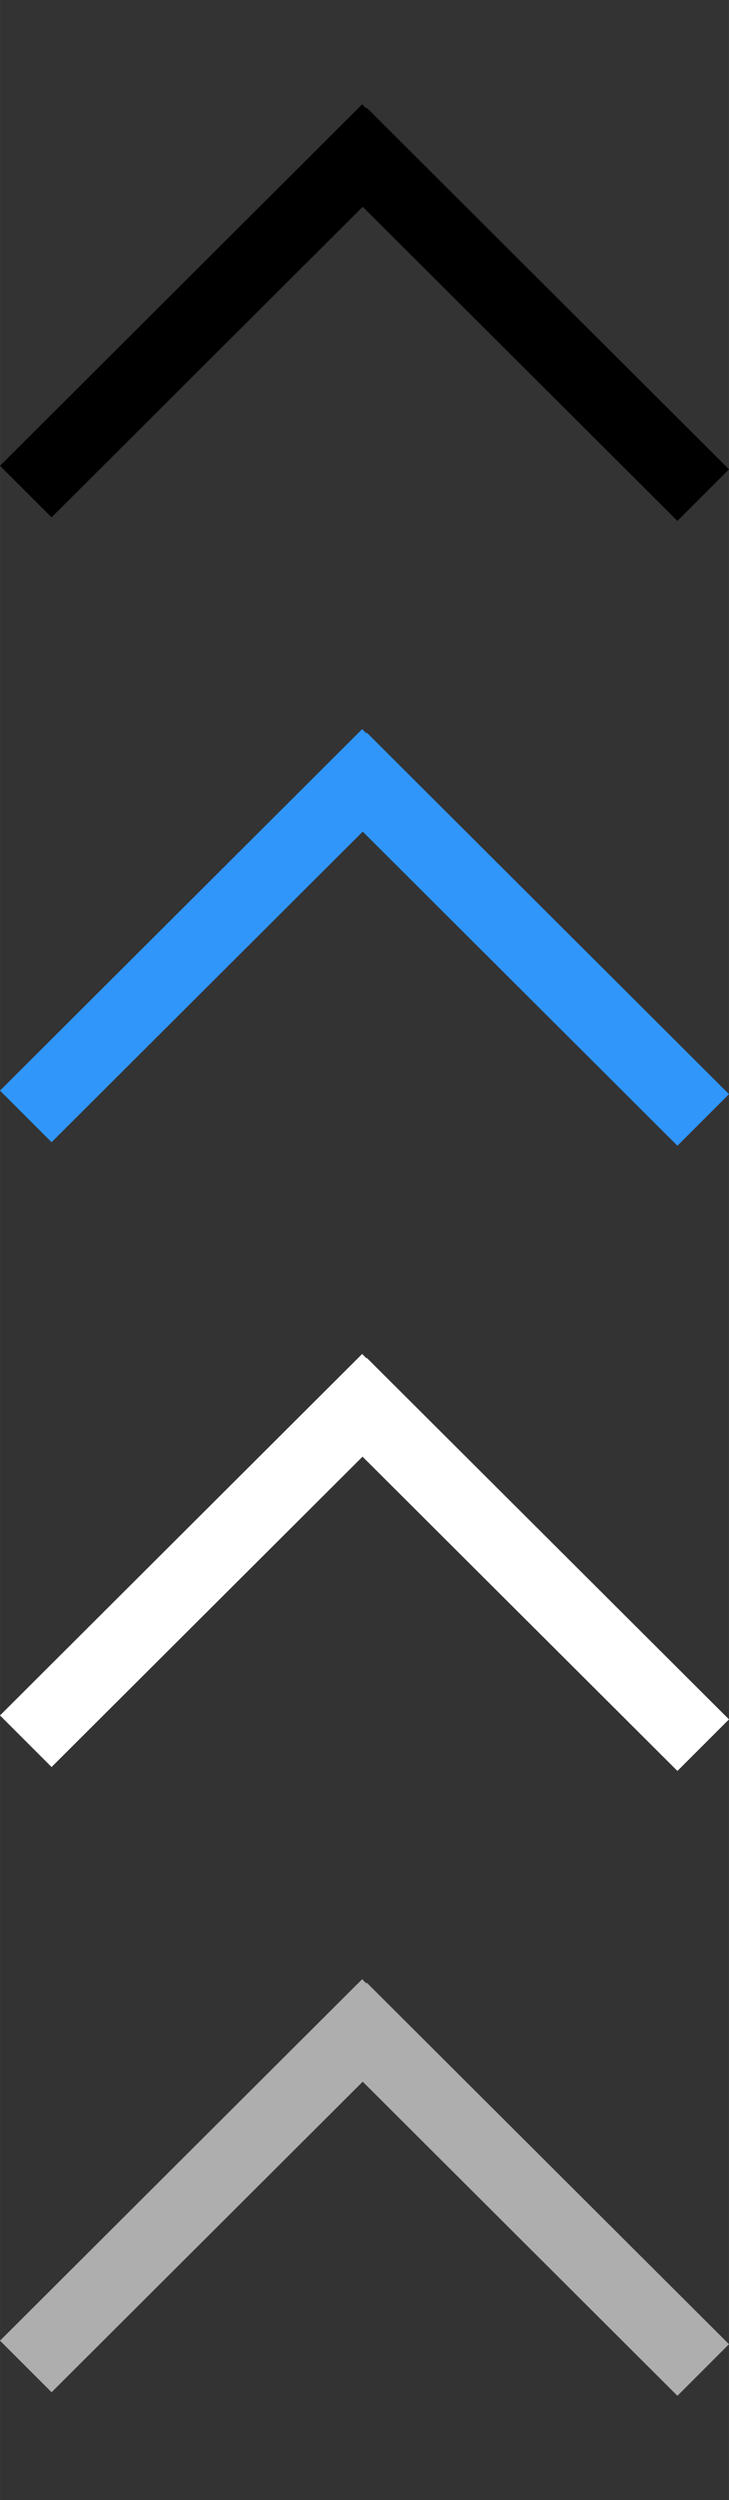
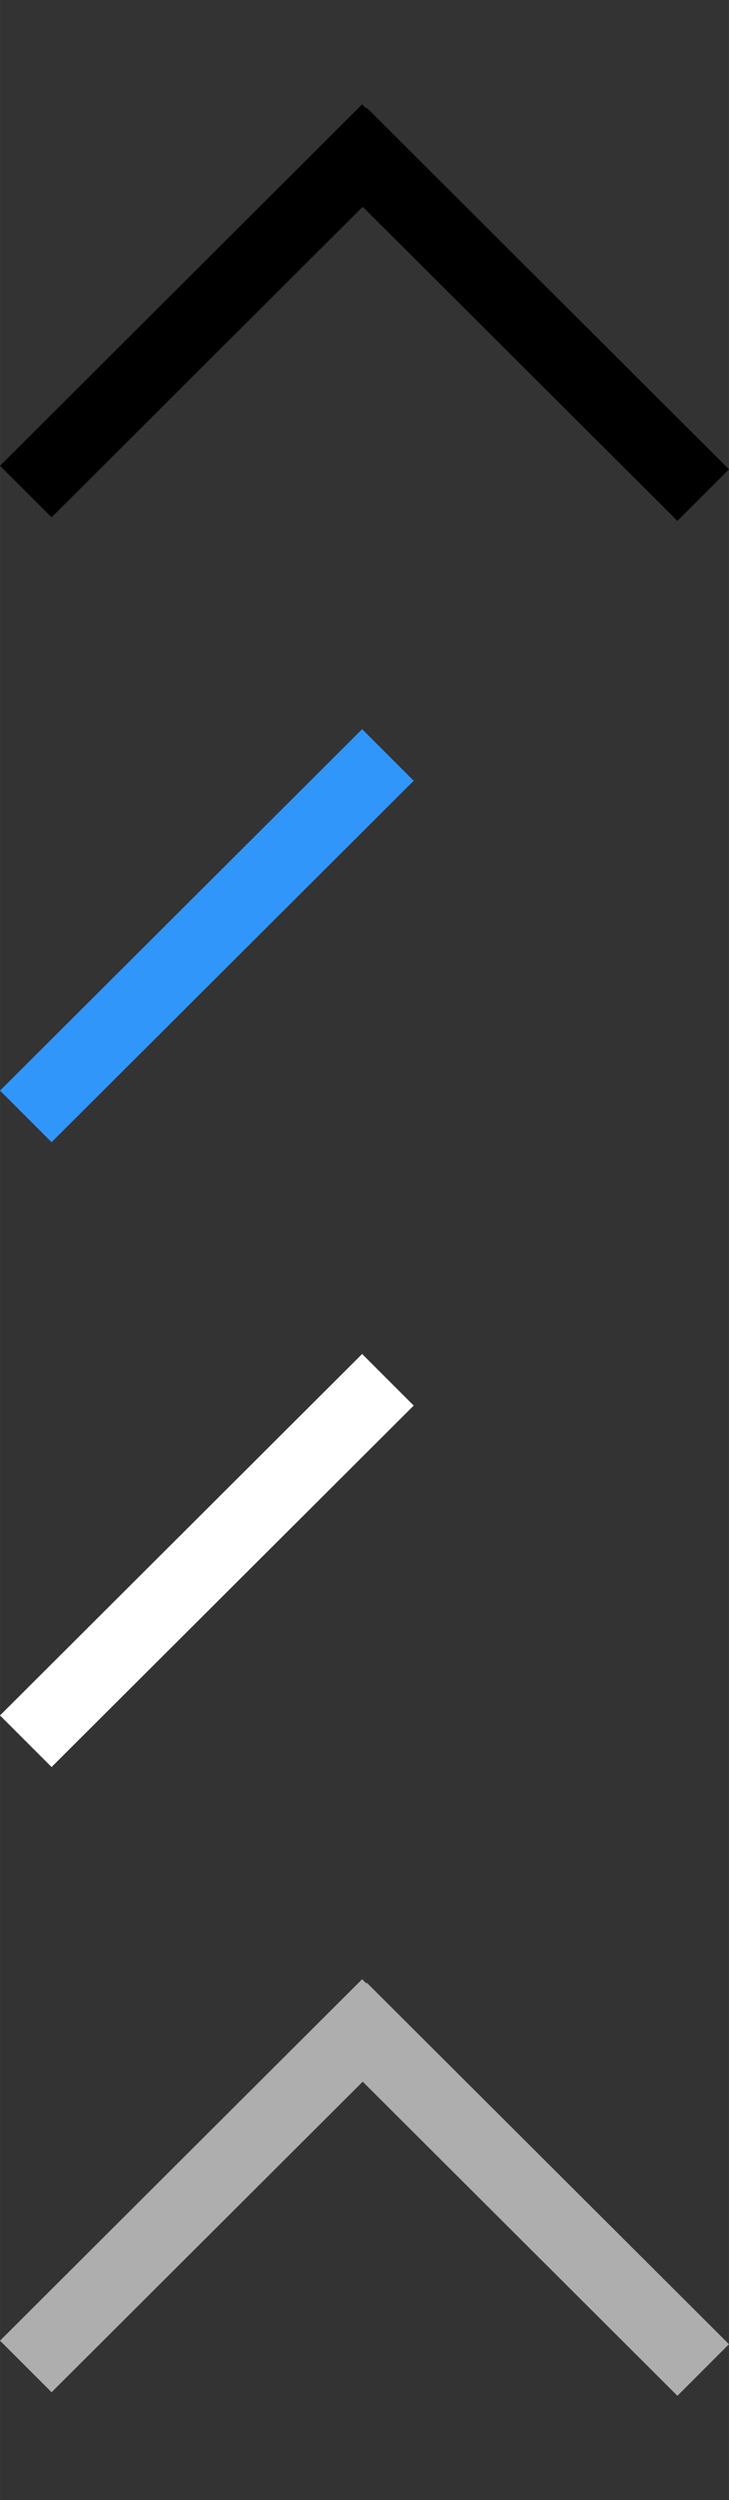
<svg xmlns="http://www.w3.org/2000/svg" id="bitmap:7-32" width="7" height="24" version="1.1" viewBox="0 0 1.852 6.35">
  <rect x="0" y="0" width="1.852" height="6.35" fill="#333333" stroke="none" />
  <g stroke-width=".265">
    <path d="m0.932 0.274 0.92 0.918-0.131 0.131-0.92-0.918z" />
    <path d="m0 1.183 0.92-0.918 0.131 0.131-0.92 0.918z" />
    <g>
-       <path d="m0.932 1.861 0.92 0.918-0.131 0.131-0.92-0.918z" fill="#3096fa" />
      <path d="m0 2.77 0.92-0.918 0.131 0.131-0.92 0.918z" fill="#3096fa" />
-       <path d="m0.932 3.449 0.92 0.918-0.131 0.131-0.92-0.918z" fill="#fff" />
      <path d="m0 4.357 0.92-0.918 0.131 0.131-0.92 0.918z" fill="#fff" />
      <path d="m0.932 5.036 0.92 0.918-0.131 0.131-0.92-0.918z" fill="#aeaeae" />
      <path d="m0 5.945 0.92-0.918 0.131 0.131-0.92 0.918z" fill="#aeaeae" />
    </g>
  </g>
</svg>